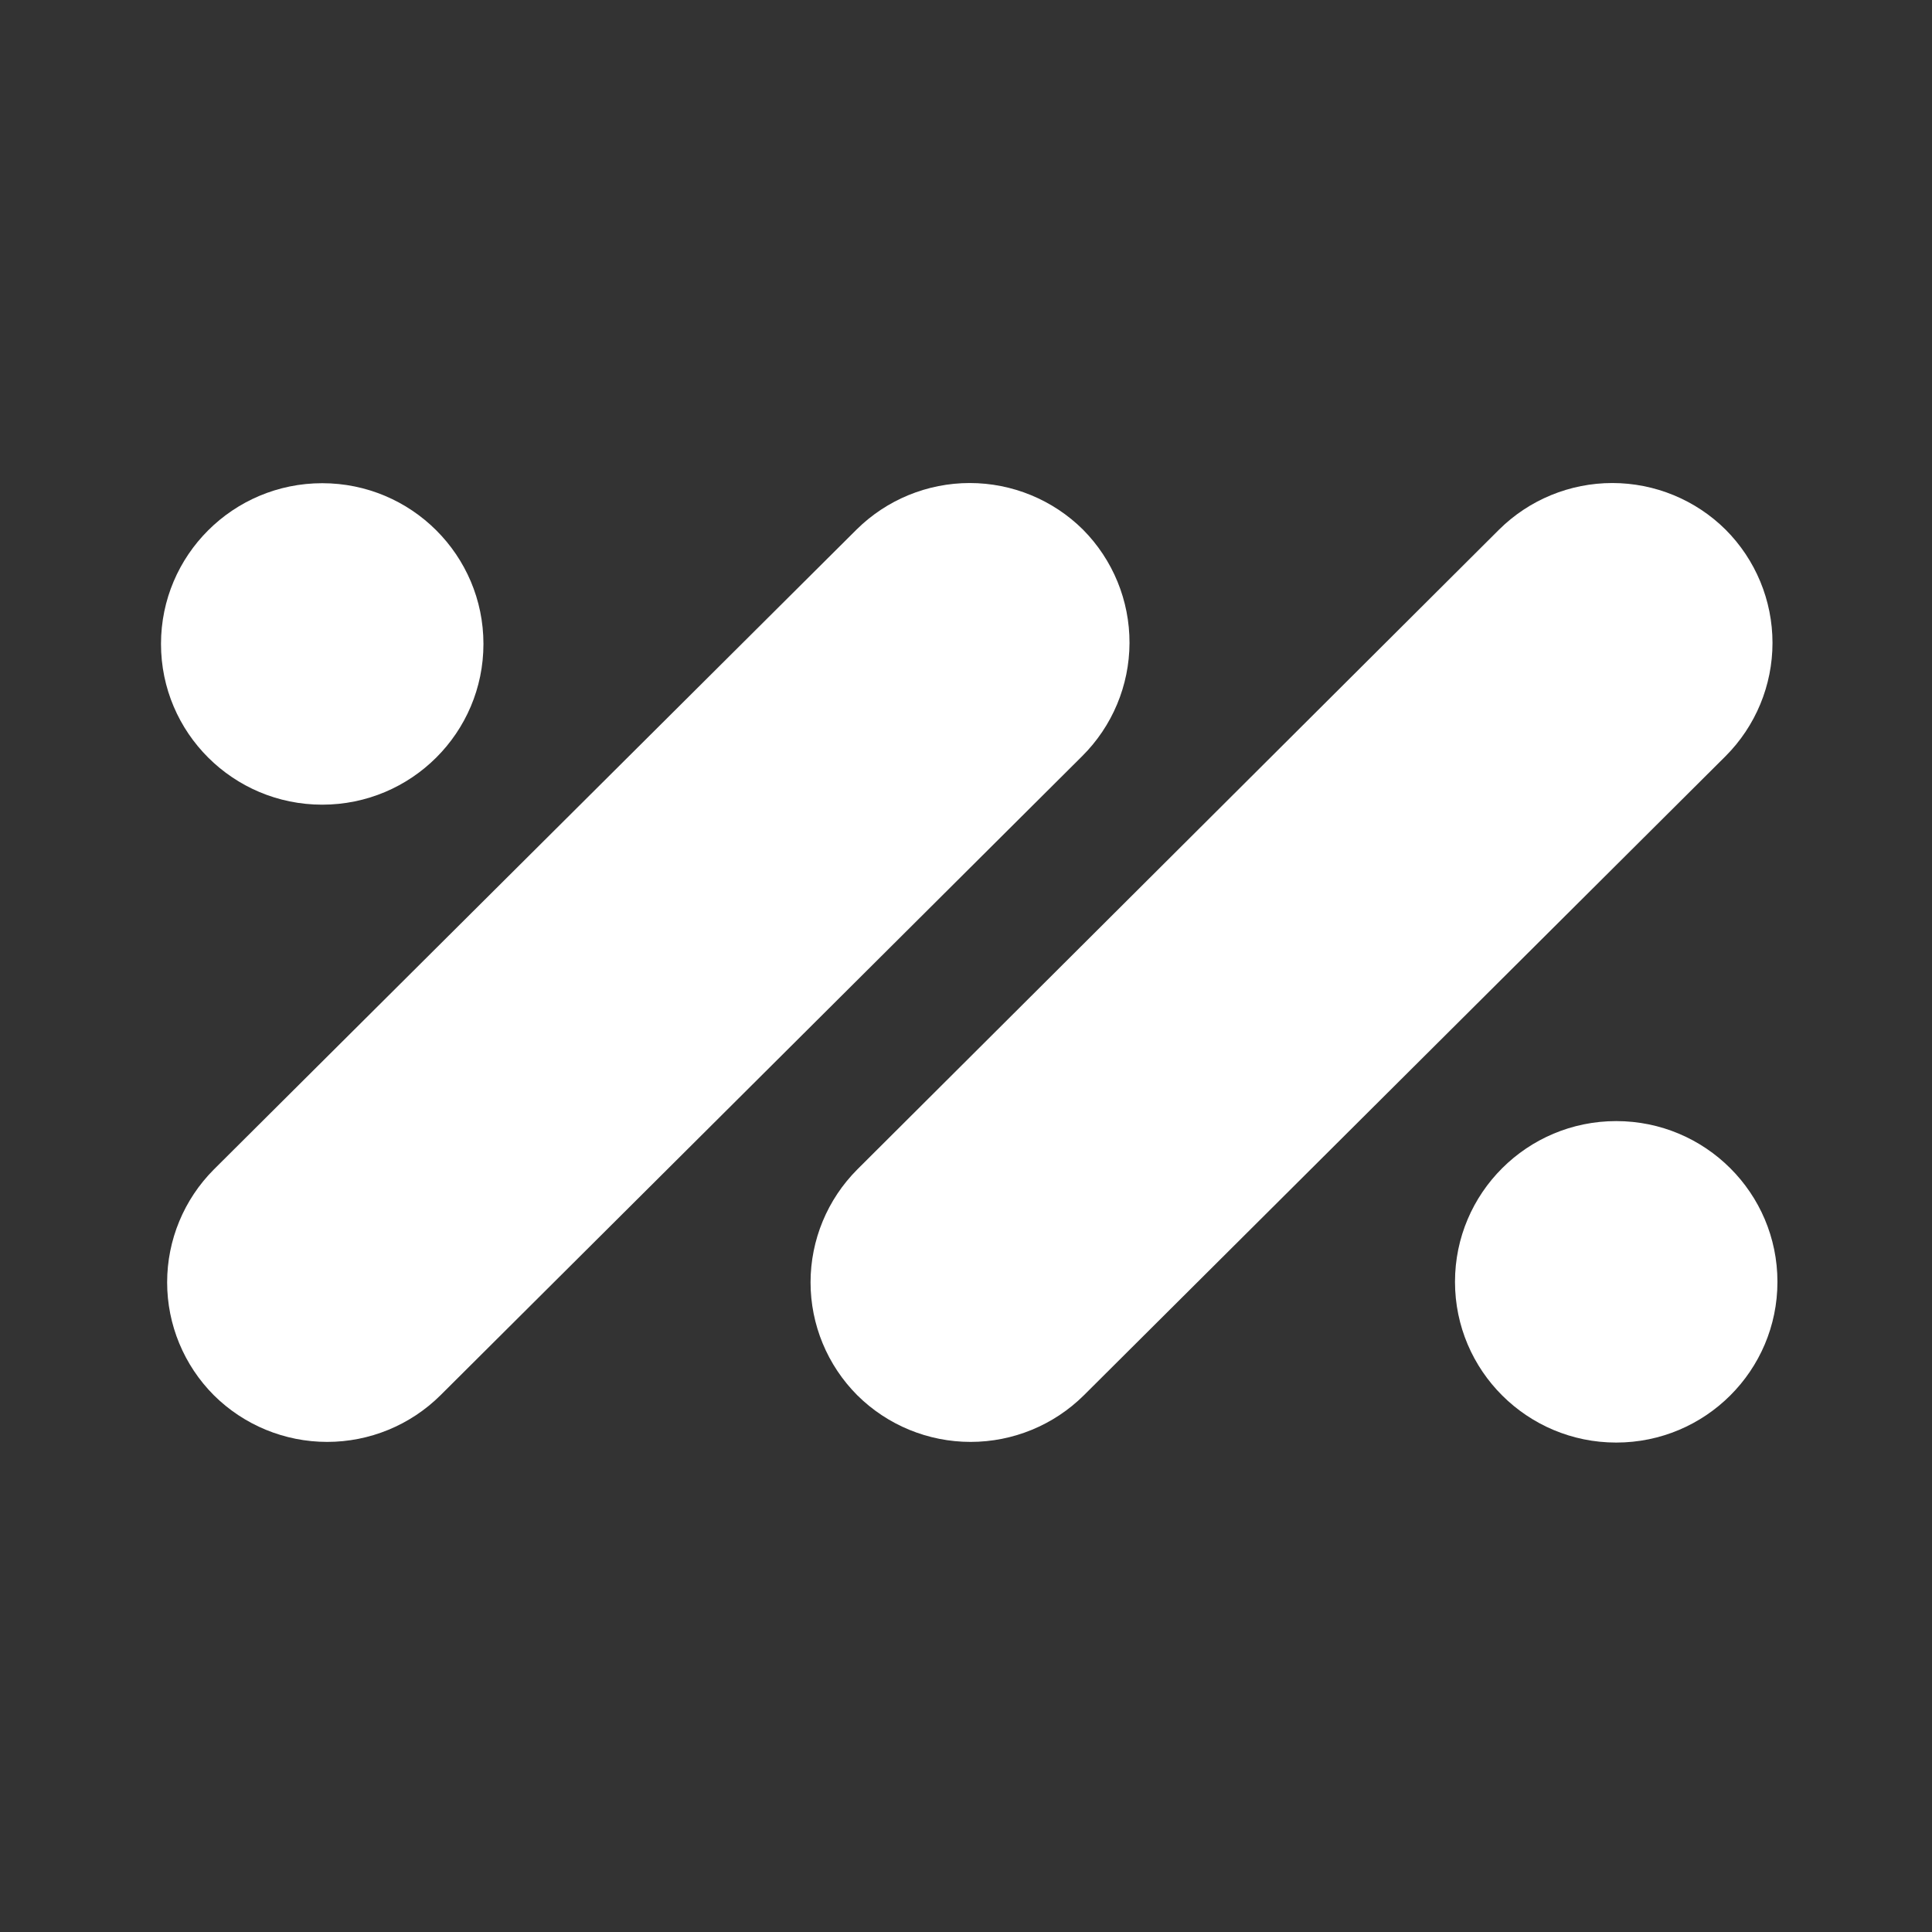
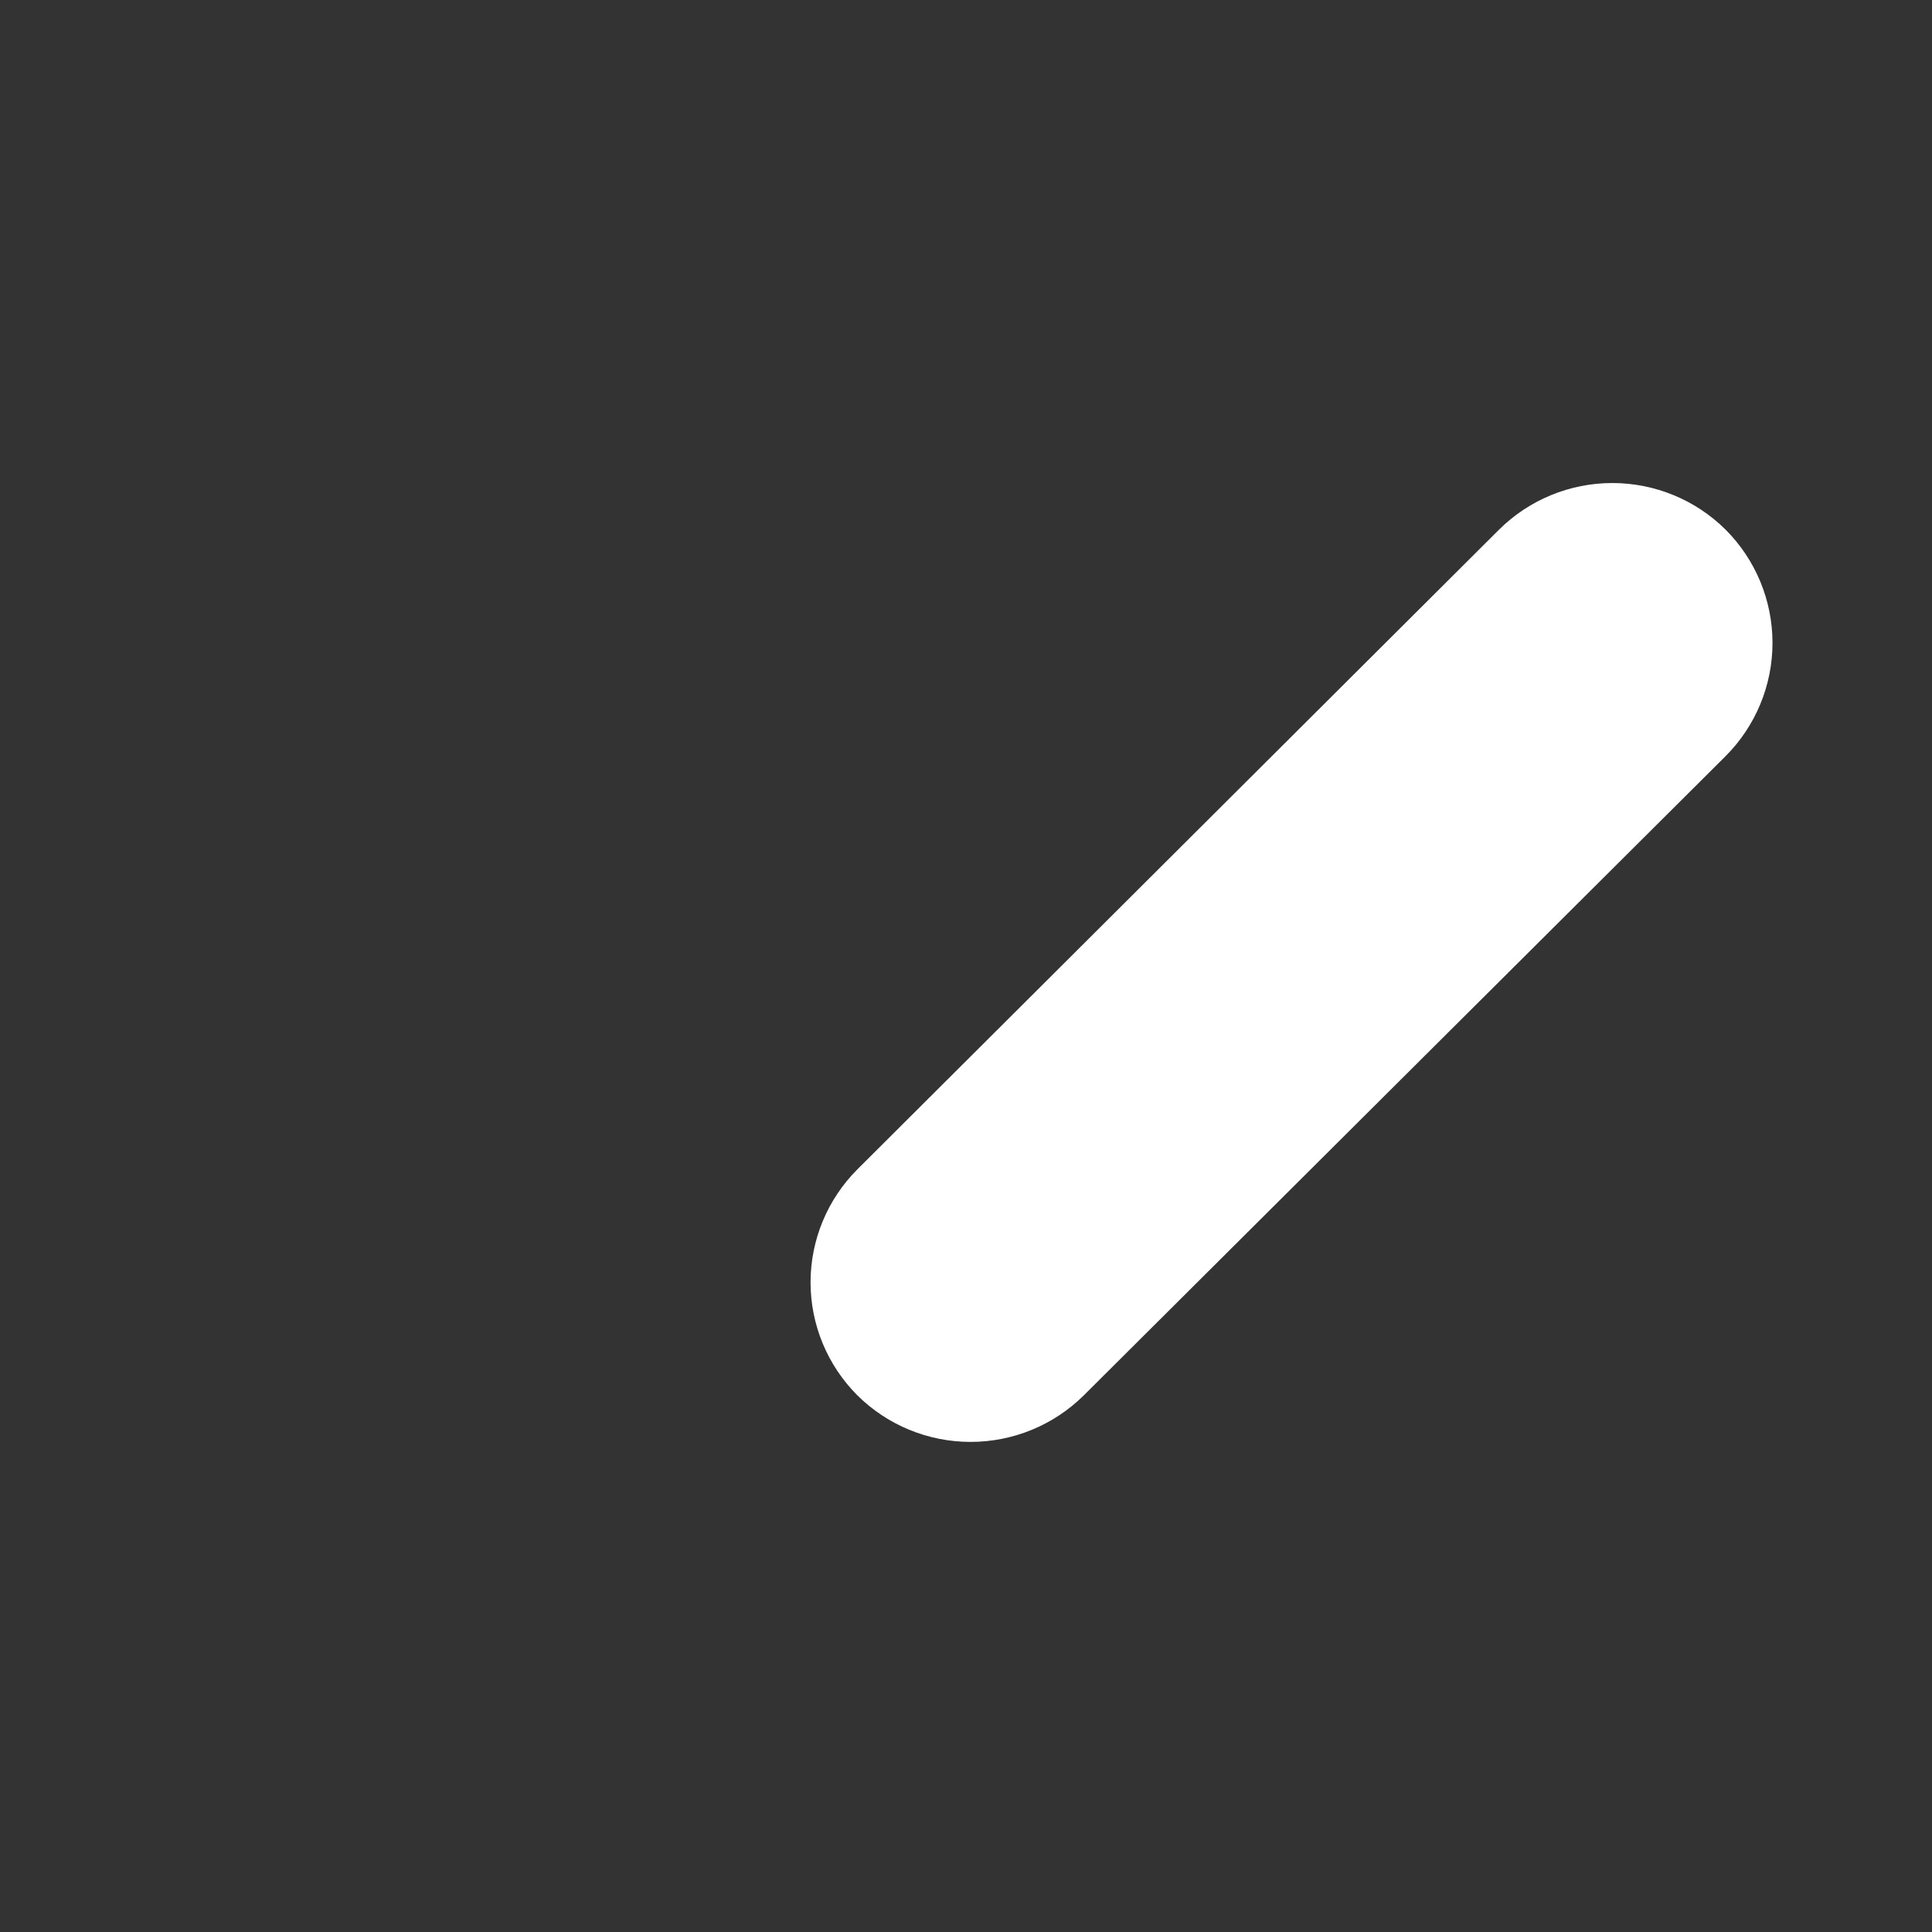
<svg xmlns="http://www.w3.org/2000/svg" width="300" height="300" viewBox="0 0 300 300" fill="none">
  <rect x="0" y="0" width="300" height="300" fill="#333333" stroke="none" />
  <g clip-path="url(#clip0_2200_40)">
-     <path d="M168.041 117.413L68.393 216.66C63.72 221.296 57.396 223.898 50.804 223.898C44.211 223.898 37.887 221.296 33.214 216.66C28.564 212.001 25.953 205.696 25.953 199.123C25.953 192.551 28.564 186.246 33.214 181.587L132.992 82.243C137.665 77.607 143.989 75.004 150.582 75.004C157.174 75.004 163.499 77.607 168.171 82.243C172.818 86.931 175.413 93.264 175.389 99.855C175.364 106.446 172.722 112.759 168.041 117.413Z" fill="white" />
    <path d="M267.95 117.413L168.302 216.66C163.629 221.296 157.305 223.898 150.713 223.898C144.12 223.898 137.796 221.296 133.123 216.66C128.473 212.001 125.862 205.696 125.862 199.123C125.862 192.551 128.473 186.246 133.123 181.587L232.77 82.243C237.443 77.607 243.768 75.004 250.36 75.004C256.952 75.004 263.277 77.607 267.95 82.243C272.614 86.914 275.232 93.237 275.232 99.828C275.232 106.419 272.614 112.742 267.95 117.413Z" fill="white" />
-     <path d="M50.035 124.949C63.861 124.949 75.069 113.775 75.069 99.991C75.069 86.207 63.861 75.032 50.035 75.032C36.208 75.032 25 86.207 25 99.991C25 113.775 36.208 124.949 50.035 124.949Z" fill="white" />
-     <path d="M250.965 224C264.792 224 276 212.826 276 199.041C276 185.257 264.792 174.083 250.965 174.083C237.139 174.083 225.931 185.257 225.931 199.041C225.931 212.826 237.139 224 250.965 224Z" fill="white" />
  </g>
  <defs>
    <clipPath id="clip0_2200_40">
      <rect width="251" height="149" fill="white" transform="translate(25 75)" />
    </clipPath>
  </defs>
</svg>